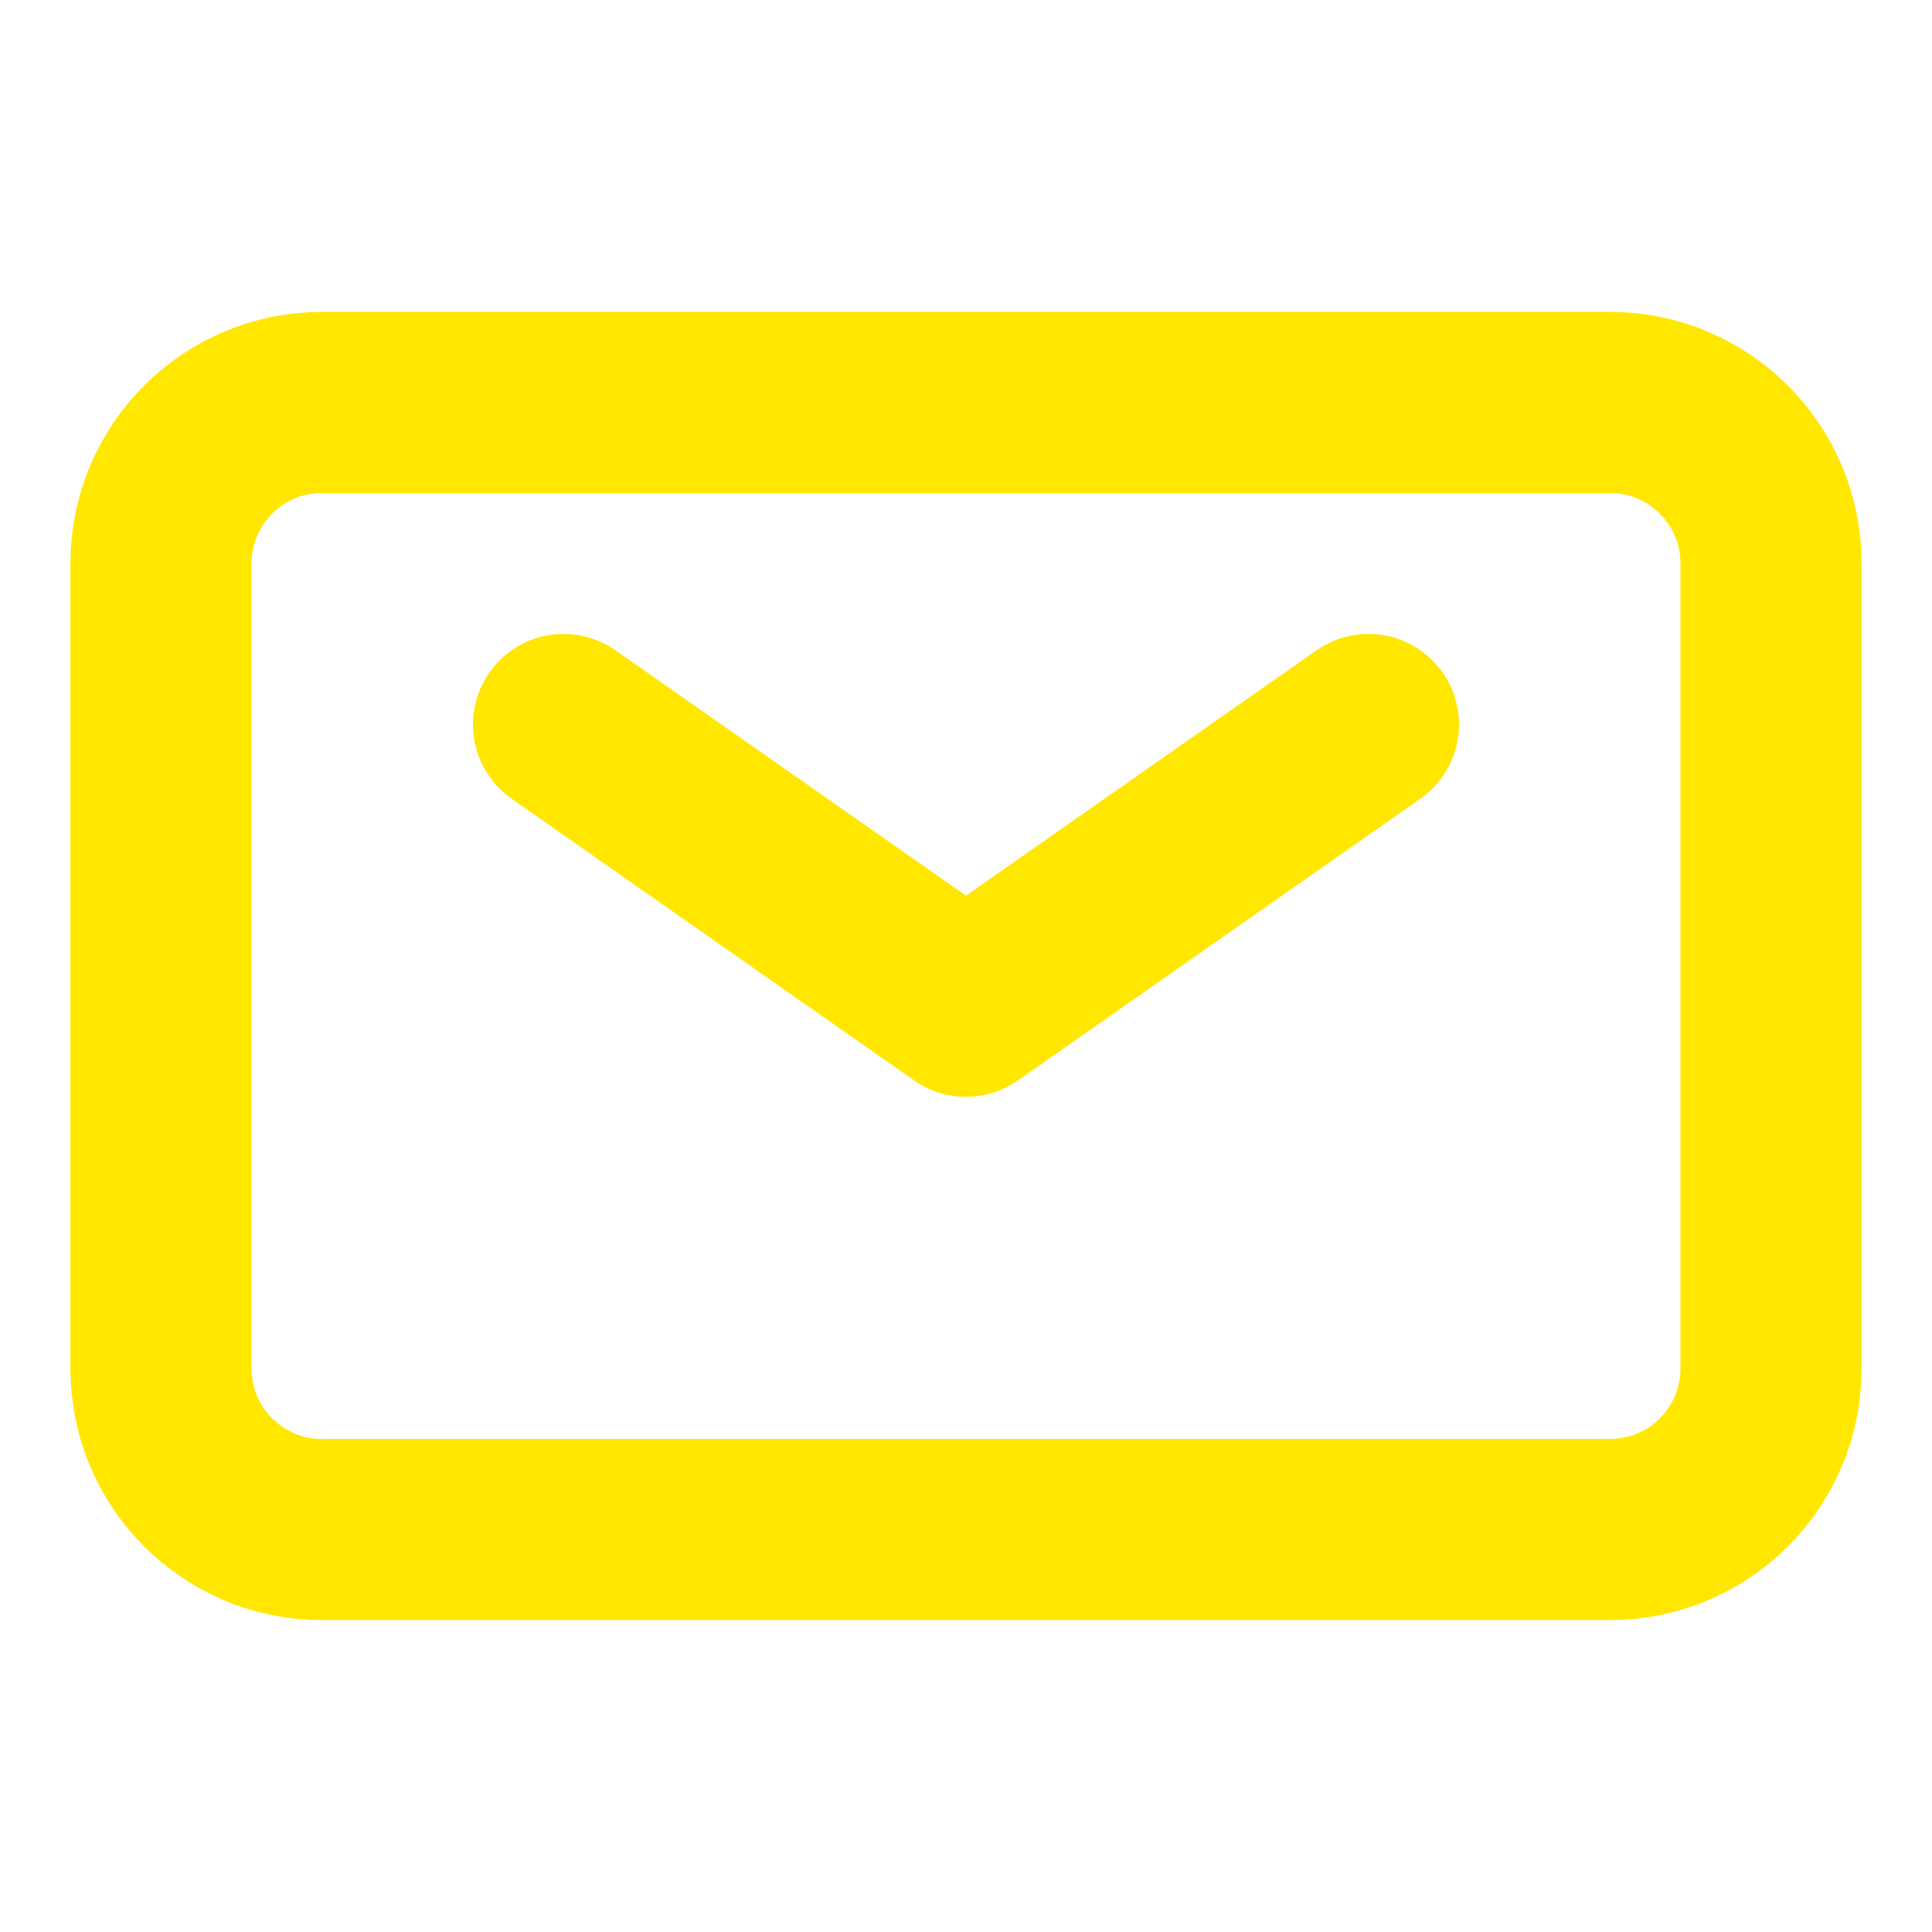
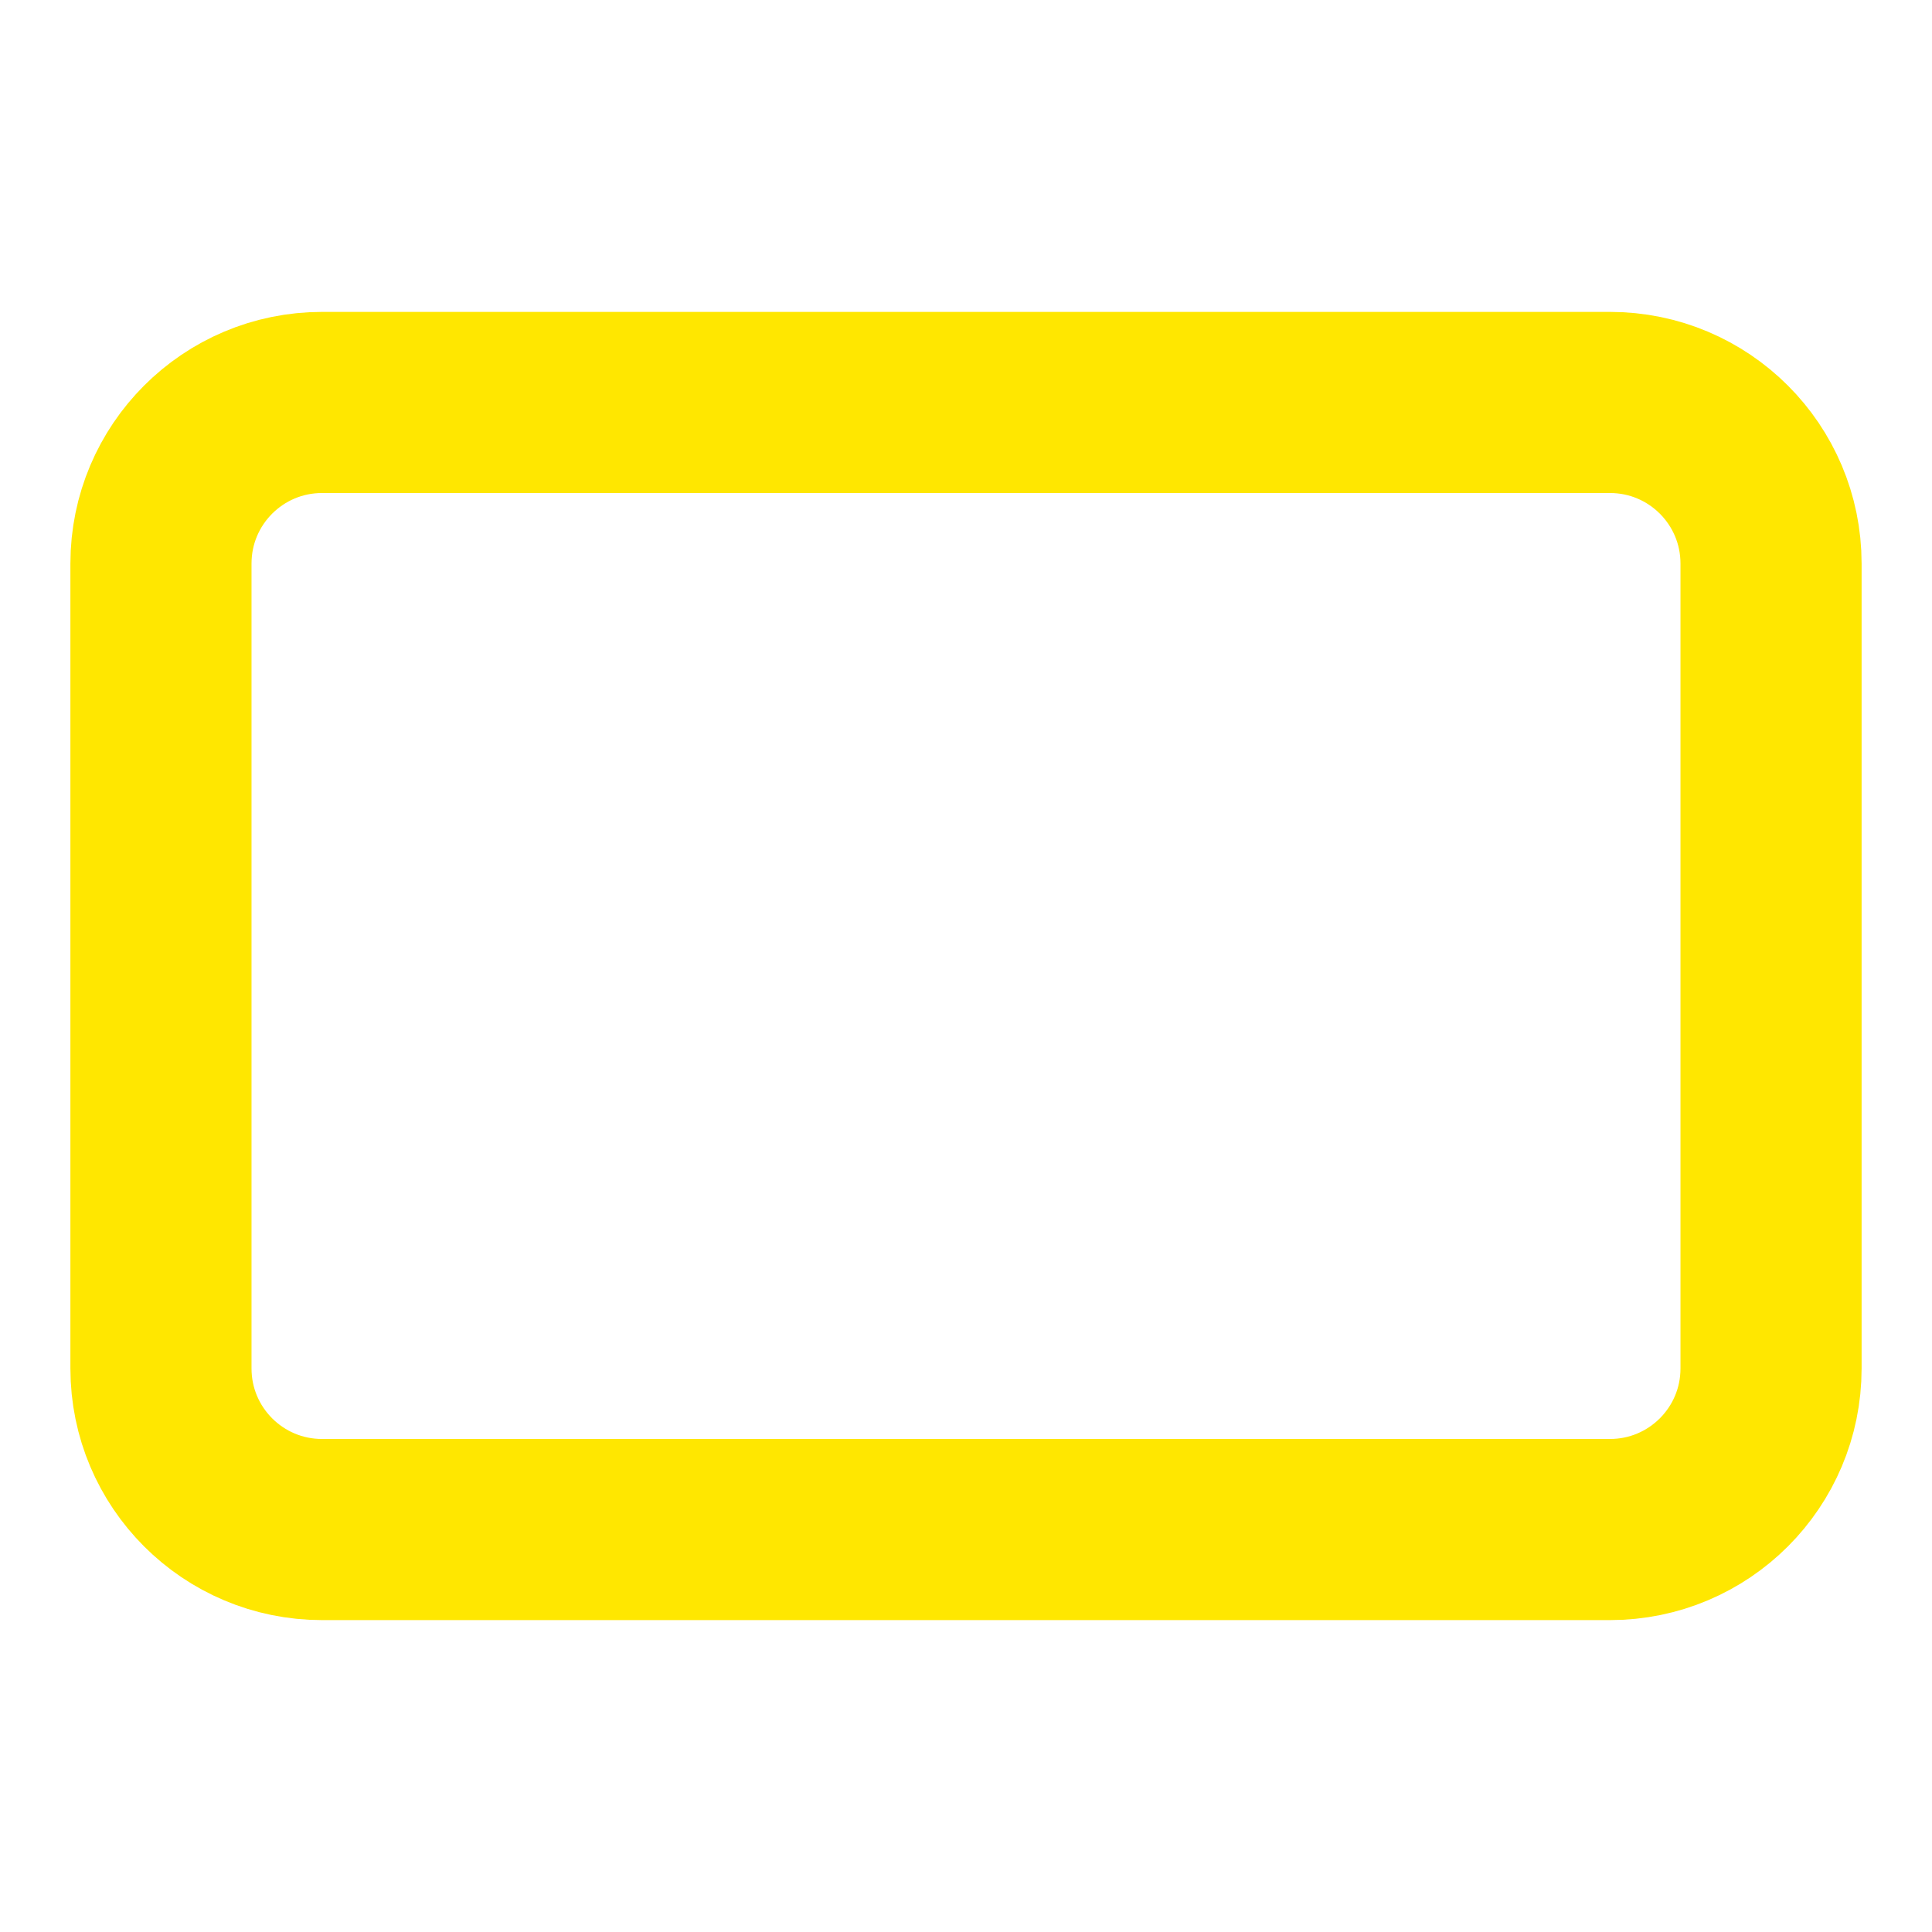
<svg xmlns="http://www.w3.org/2000/svg" width="16" height="16" viewBox="0 0 16 16" fill="none">
-   <path d="M4.667 6L8 8.333L11.333 6" stroke="#FFE700" stroke-width="1.5" stroke-linecap="round" stroke-linejoin="round" />
  <path d="M1.333 11.333V4.667C1.333 3.93 1.93 3.333 2.667 3.333H13.333C14.07 3.333 14.667 3.93 14.667 4.667V11.333C14.667 12.07 14.07 12.667 13.333 12.667H2.667C1.93 12.667 1.333 12.07 1.333 11.333Z" stroke="#FFE700" stroke-width="1.5" />
</svg>